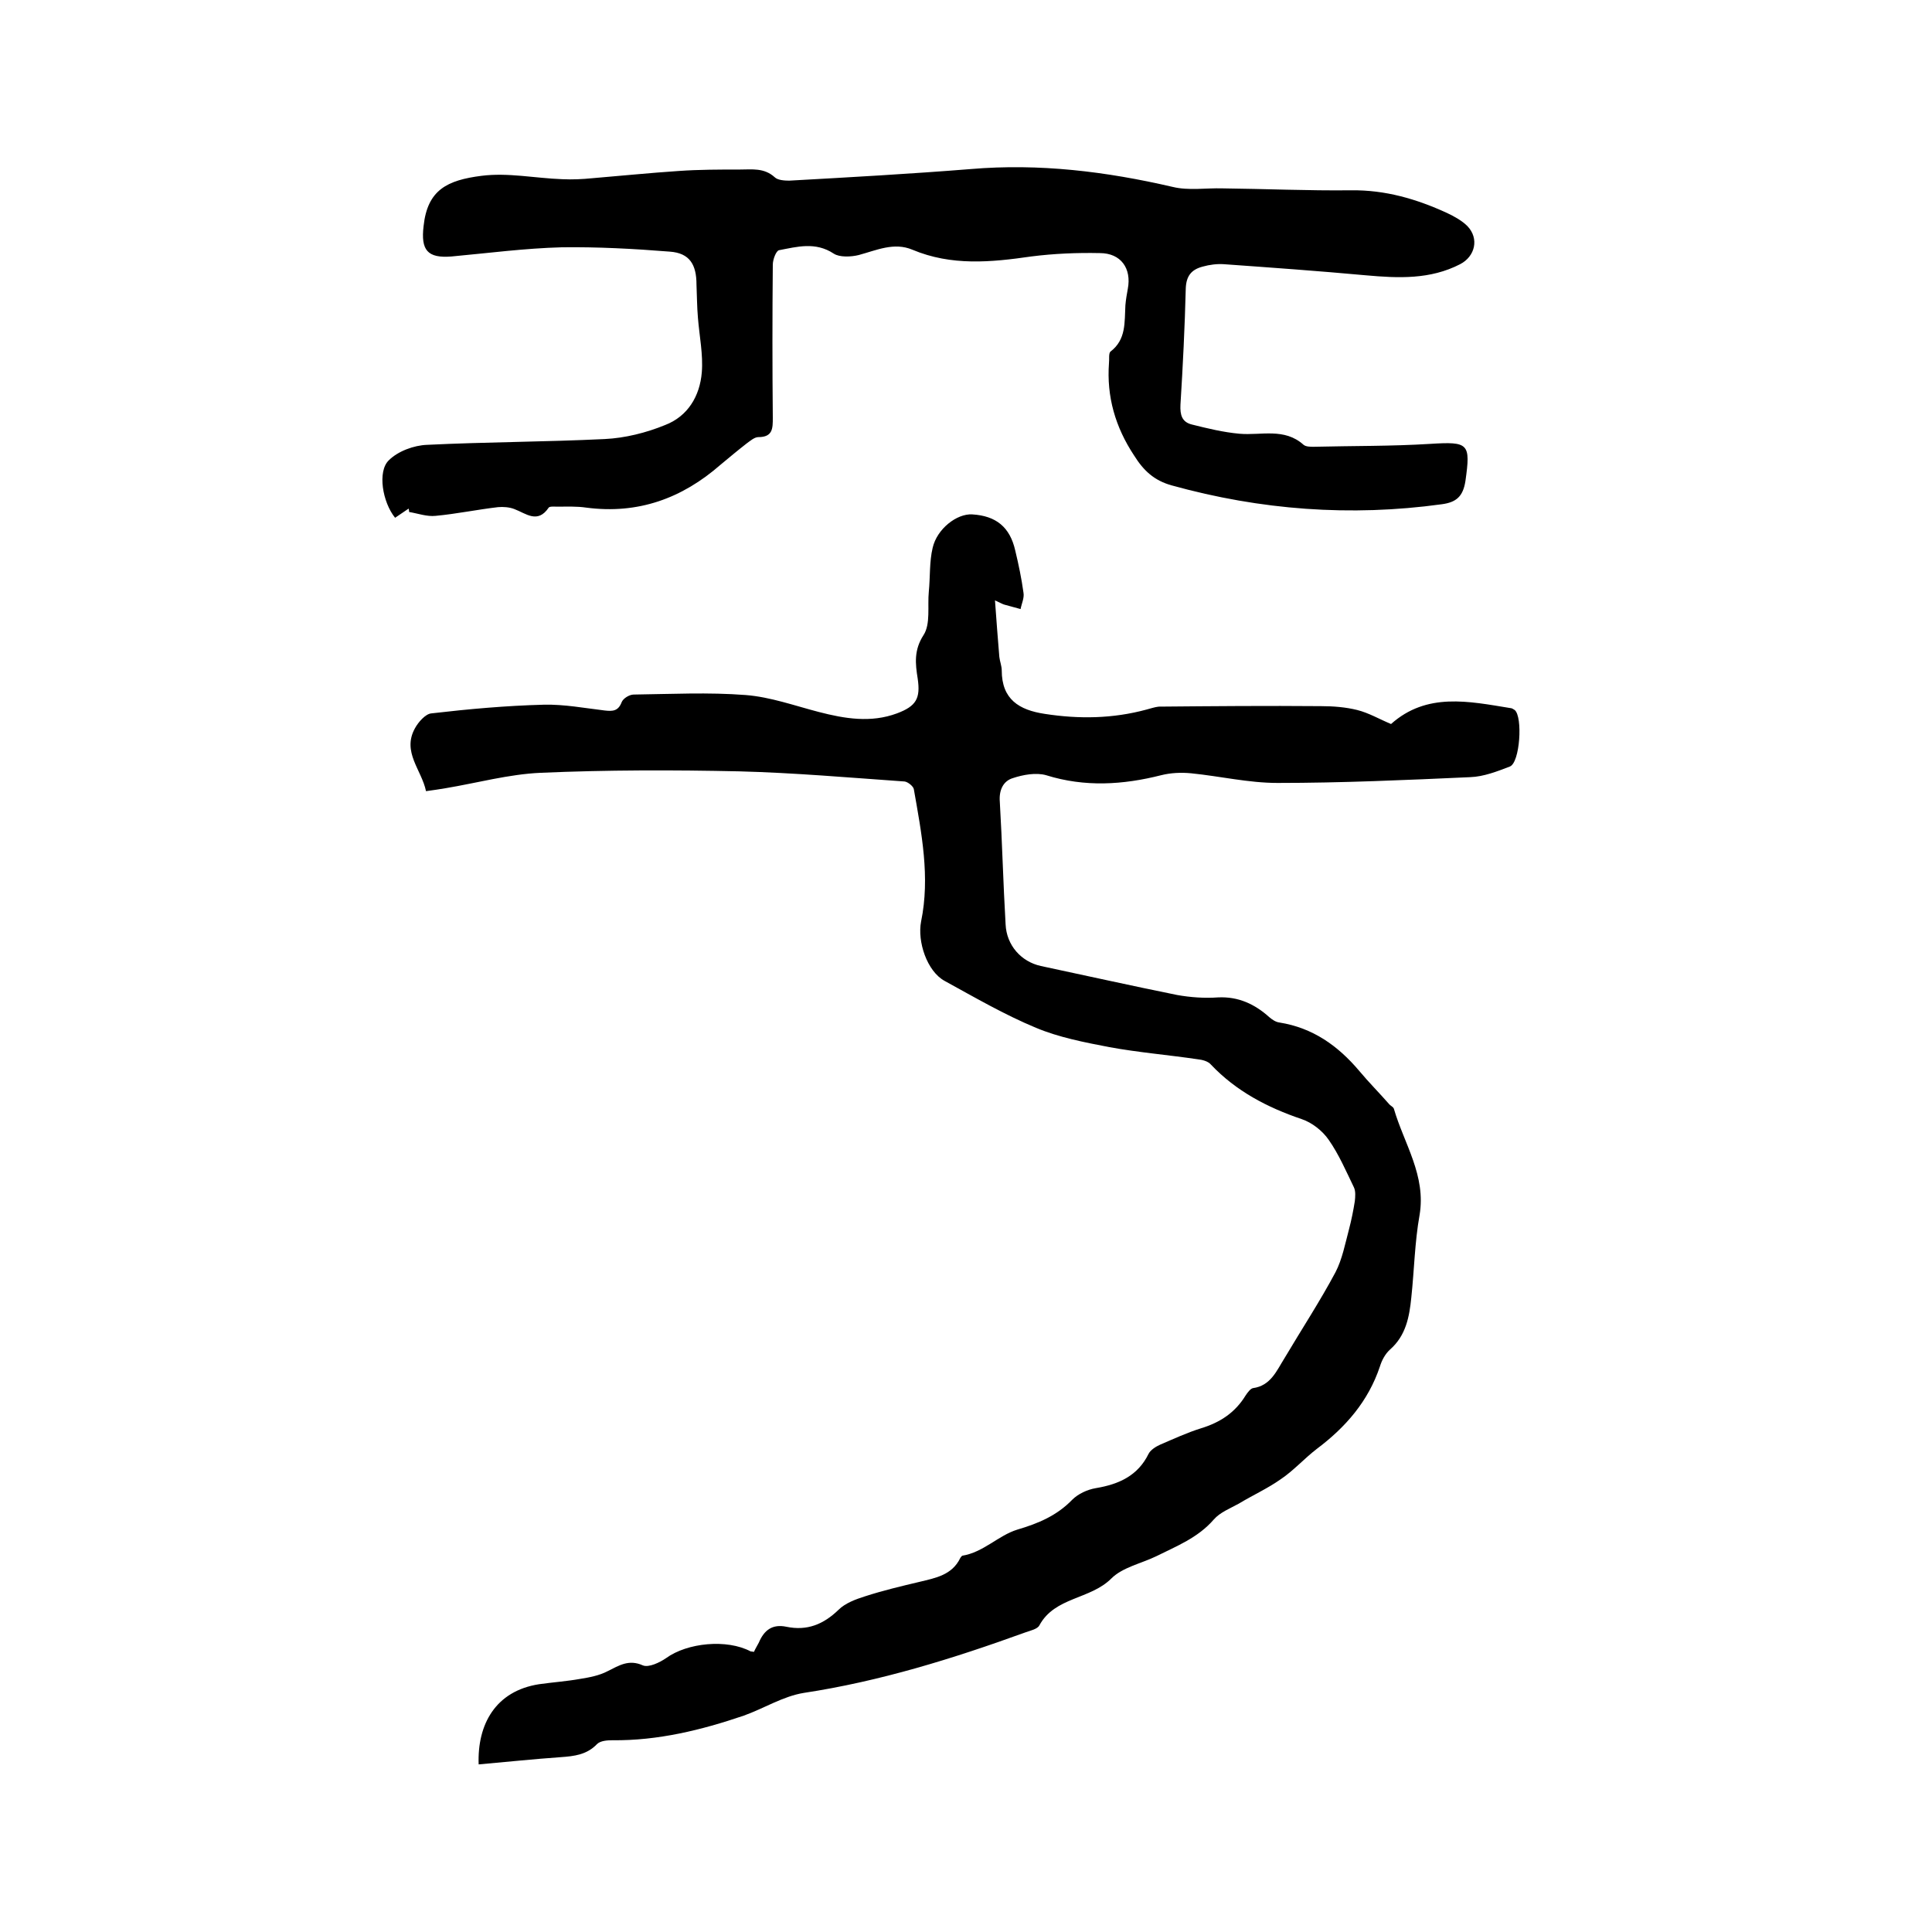
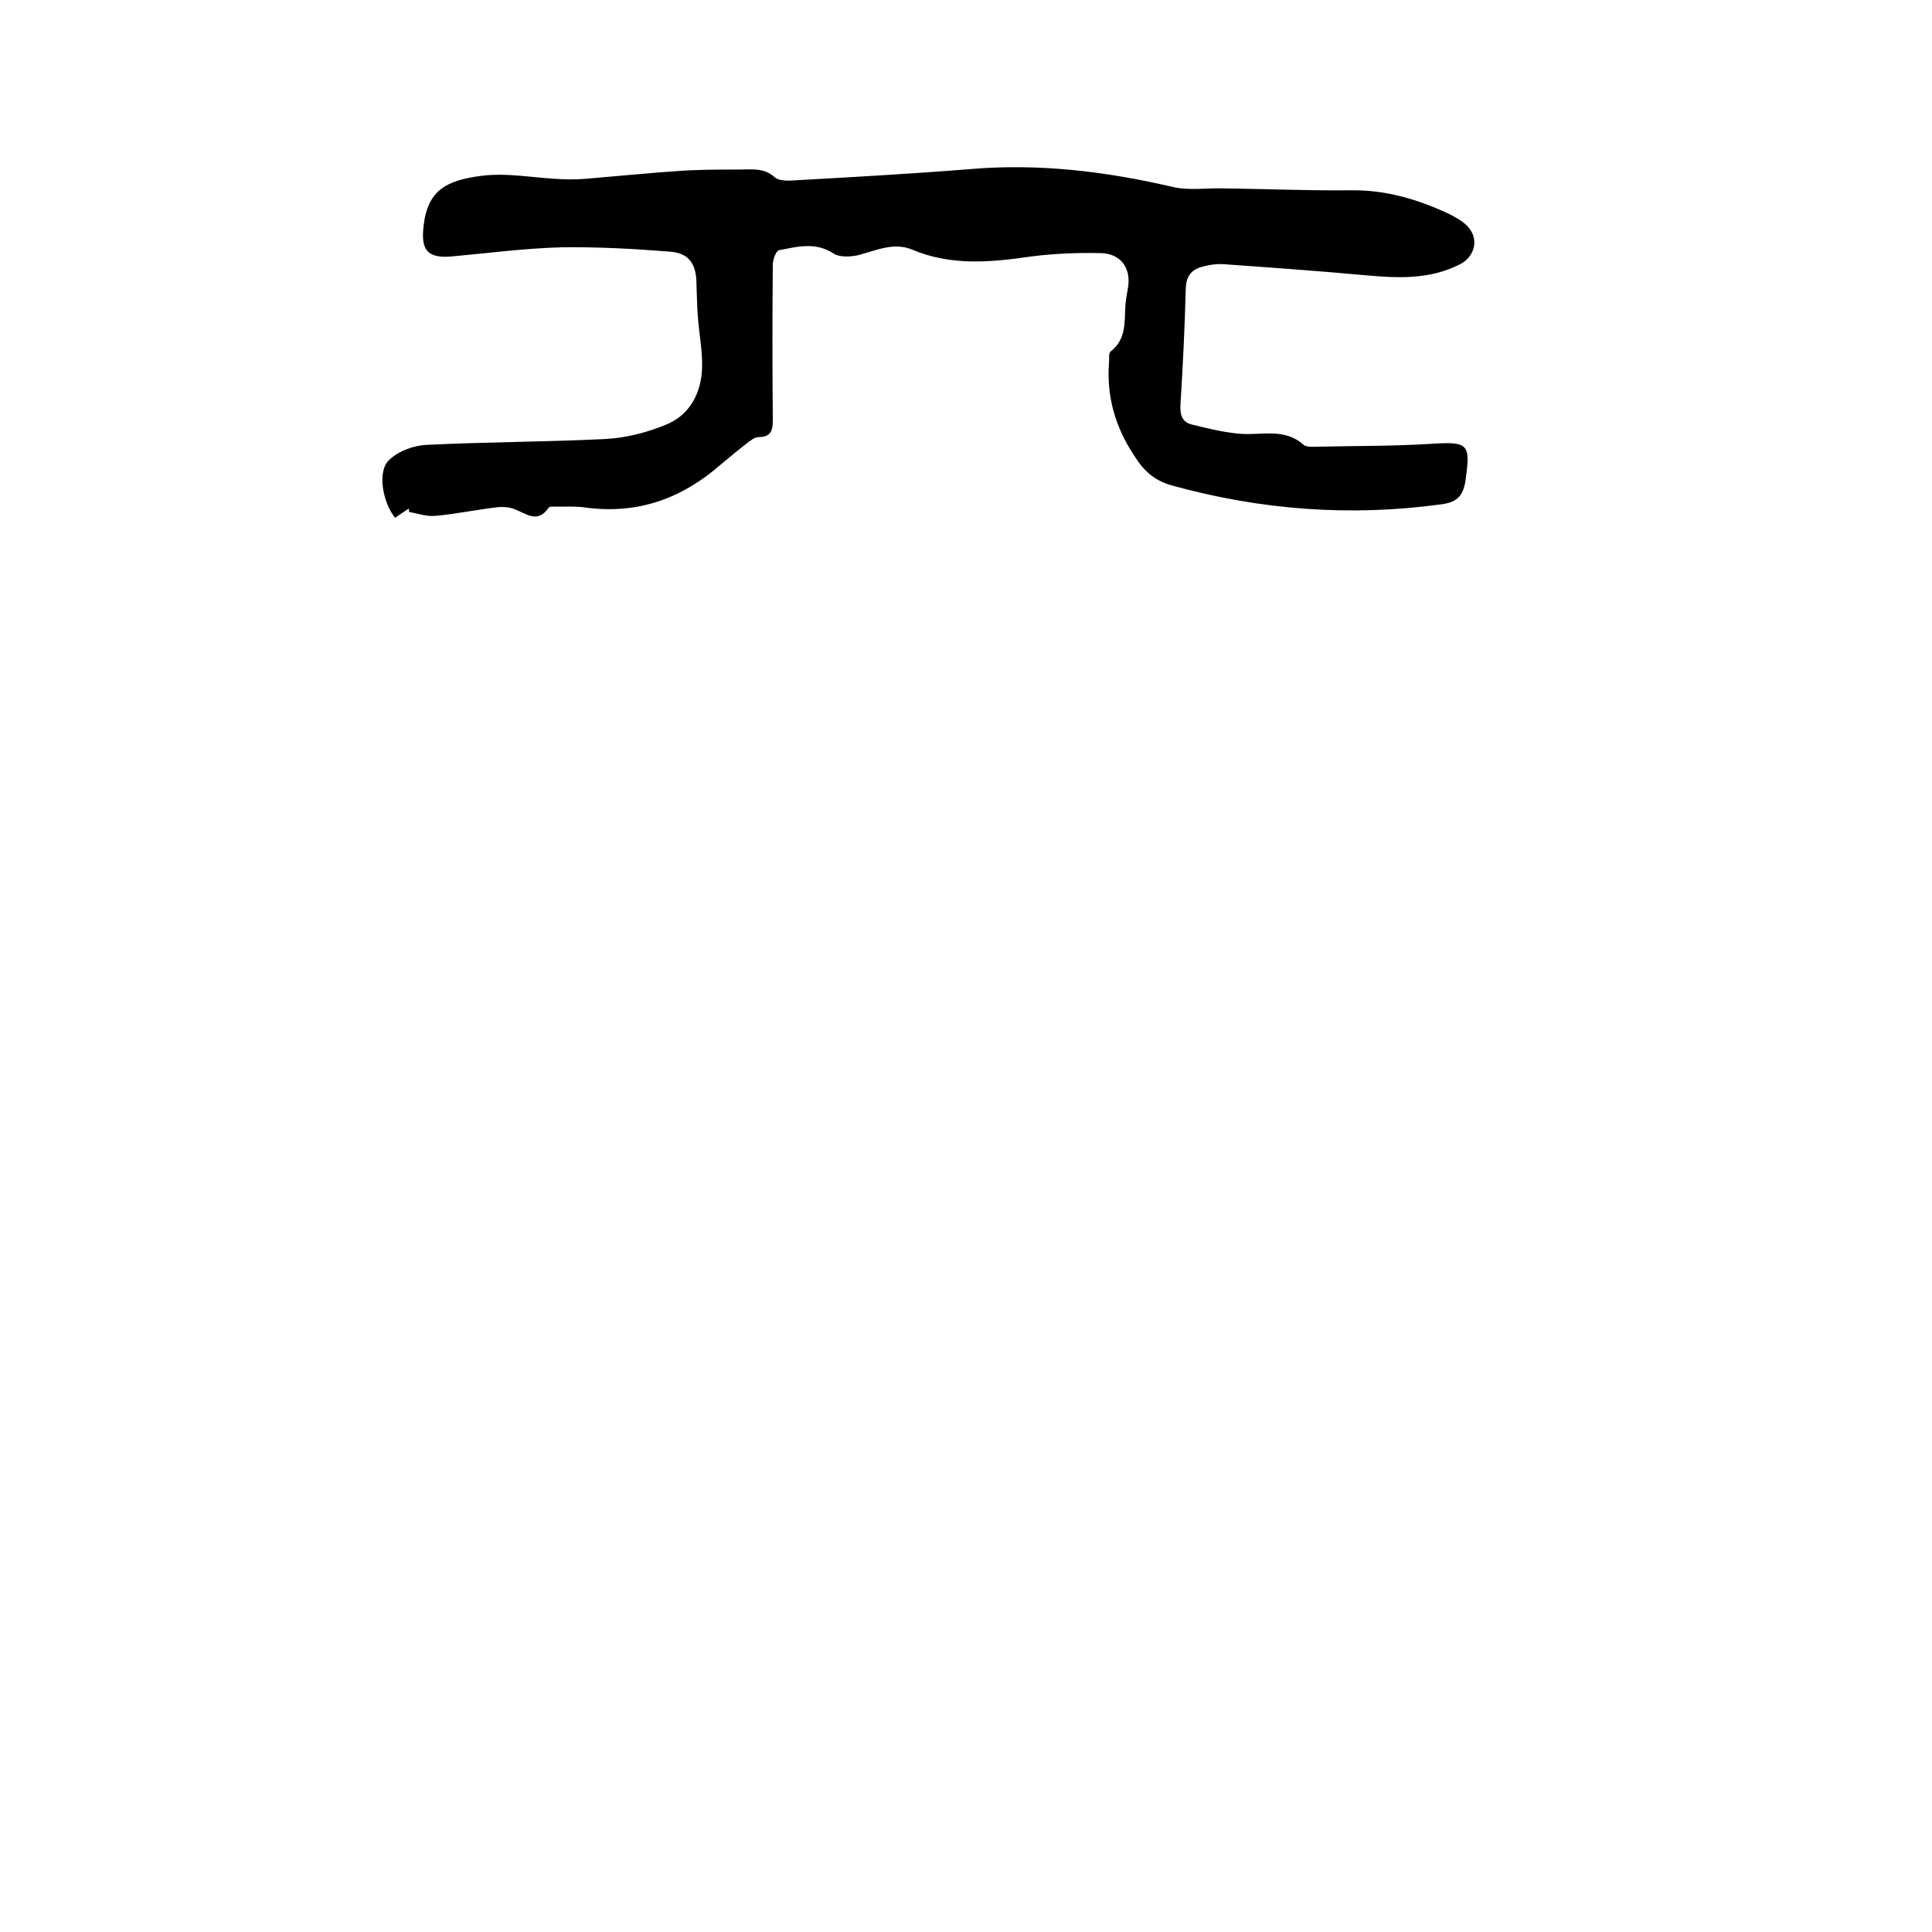
<svg xmlns="http://www.w3.org/2000/svg" enable-background="new 0 0 400 400" viewBox="0 0 400 400">
-   <path d="m156.1 342c.3-.7.7-1.3 1-1.9 1.1-2.6 2.8-3.9 5.7-3.3 4.3.9 7.7-.5 10.8-3.5 1.4-1.4 3.6-2.2 5.5-2.8 3.7-1.2 7.5-2.1 11.3-3 3.3-.8 6.7-1.4 8.4-4.9.1-.2.3-.4.4-.5 4.4-.7 7.5-4.2 11.4-5.4 4.4-1.3 8.2-2.9 11.4-6.2 1.2-1.2 3.1-2.1 4.9-2.4 4.8-.8 8.7-2.6 10.9-7.1.4-.8 1.5-1.5 2.4-1.9 2.8-1.2 5.6-2.5 8.5-3.4 3.9-1.2 7-3.2 9.2-6.8.4-.6 1-1.4 1.5-1.5 3.7-.5 4.9-3.6 6.6-6.3 3.5-5.9 7.3-11.7 10.5-17.7 1.4-2.7 2-5.9 2.8-8.9.5-1.9.9-3.9 1.2-5.8.1-.9.2-2.1-.2-2.9-1.6-3.3-3.1-6.8-5.2-9.8-1.3-1.9-3.5-3.6-5.6-4.3-7.1-2.4-13.6-5.8-18.8-11.3-.6-.7-1.8-1-2.8-1.1-6.1-.9-12.2-1.4-18.2-2.5-5.2-1-10.4-2-15.2-4-6.5-2.7-12.7-6.3-18.9-9.7-3.7-2-5.7-8.2-4.9-12.3 1.9-9.2.1-18.3-1.5-27.4-.1-.6-1.2-1.5-1.9-1.6-11.4-.8-22.8-1.8-34.2-2.1-13.7-.3-27.5-.3-41.2.3-6.6.3-13.1 2.1-19.7 3.2-1.2.2-2.5.4-4 .6-.9-4.4-5-8.1-2.3-13 .7-1.3 2.2-3 3.4-3.1 7.7-.9 15.5-1.6 23.3-1.8 4.2-.1 8.4.7 12.6 1.2 1.7.2 2.8.1 3.5-1.7.3-.8 1.6-1.6 2.5-1.6 7.7-.1 15.5-.5 23.2.1 5.1.4 10.1 2.2 15.1 3.5 5.4 1.4 10.8 2.3 16.2.3 4-1.5 4.9-3.1 4.3-7.2-.5-3.1-.8-5.9 1.2-9 1.5-2.3.8-6 1.1-9s.1-6.2.8-9.1c.9-3.9 5-7.1 8.2-6.9 4.9.3 7.8 2.6 8.9 7.5.7 2.9 1.3 5.8 1.7 8.7.2 1.1-.4 2.3-.6 3.4-1.1-.3-2.2-.6-3.3-.9-.4-.1-.7-.3-2-.9.3 4.3.6 8 .9 11.7.1.9.5 1.9.5 2.8 0 6 3.6 8.2 8.9 9 7.1 1.1 14.1 1 21.1-.9.8-.2 1.6-.5 2.5-.6 11.2-.1 22.4-.2 33.6-.1 2.5 0 5.1.2 7.5.8s4.6 1.9 7 2.9c7.4-6.6 16.1-4.7 24.7-3.3.3 0 .6.2.9.4 1.7 1.4 1.1 10.9-1 11.7-2.6 1-5.4 2.1-8.2 2.2-13.3.6-26.6 1.2-39.9 1.2-6 0-11.9-1.4-17.9-2-2.1-.2-4.2-.1-6.2.4-7.9 2-15.8 2.5-23.8 0-2.1-.6-4.8-.1-6.9.6-2 .6-2.9 2.5-2.7 4.9.5 8.5.7 16.9 1.2 25.4.2 4.3 3.2 7.7 7.3 8.6 9.4 2 18.8 4.1 28.2 6 2.8.5 5.7.7 8.5.5 4.2-.2 7.6 1.4 10.6 4.1.6.5 1.3 1 2.1 1.1 6.9 1.1 12.1 4.8 16.5 10 2 2.4 4.2 4.6 6.3 7 .3.3.8.5.9.9 2.1 7.2 6.7 13.8 5.3 22-1 5.6-1.1 11.4-1.7 17-.4 4-1.1 7.9-4.4 10.8-1 .9-1.7 2.2-2.1 3.5-2.4 7.2-7.1 12.6-13.1 17.1-2.6 2-4.8 4.5-7.5 6.3-2.7 1.9-5.8 3.3-8.6 5-1.8 1-3.9 1.8-5.2 3.3-3.3 3.8-7.7 5.5-11.9 7.6-3.1 1.5-7 2.3-9.3 4.6-4.4 4.4-11.7 3.8-14.9 9.7-.4.8-1.9 1.1-3 1.5-14.9 5.4-30 10.1-45.8 12.5-4.3.7-8.2 3.2-12.4 4.7-8.8 3-17.8 5.2-27.2 5.1-1.1 0-2.5.1-3.2.8-2.1 2.2-4.7 2.5-7.5 2.7-5.7.4-11.3 1-17 1.5-.3-8.3 3.5-15.2 12.5-16.6 2.8-.4 5.7-.6 8.5-1.1 1.9-.3 4-.7 5.7-1.6 2.4-1.2 4.4-2.5 7.3-1.2 1.2.5 3.5-.6 4.8-1.5 4.4-3.2 12.6-4 17.5-1.4-.1 0 .2 0 .7.1z" />
  <path d="m84.6 105.3c-.9.6-1.9 1.3-2.8 1.9-2.6-3.2-3.7-9.6-1.3-11.9 1.9-1.9 5.2-3.1 7.9-3.2 12.2-.6 24.5-.6 36.8-1.2 4.2-.2 8.6-1.3 12.5-2.9 4.7-1.8 7.2-6 7.6-10.9.3-3.7-.5-7.5-.8-11.3-.2-2.3-.2-4.6-.3-6.9 0-4.1-1.4-6.5-5.5-6.8-7.5-.6-15-1-22.4-.9-7.6.2-15.2 1.2-22.8 1.9-5 .4-6.4-1.3-5.8-6.3.8-7.5 4.9-9.5 12-10.4 5.5-.7 11.1.5 16.7.7 2.1.1 4.2 0 6.2-.2 6-.5 11.9-1.1 17.9-1.5 4.2-.3 8.5-.3 12.7-.3 2.5 0 5-.4 7.2 1.6.6.6 2 .7 3 .7 12.6-.7 25.1-1.4 37.6-2.4 14.2-1.2 28 .5 41.8 3.7 3.3.8 6.9.2 10.3.3 8.9.1 17.7.5 26.6.4 7.1-.1 13.6 1.8 19.9 4.7 1.5.7 3.1 1.6 4.2 2.7 2.5 2.6 1.6 6.3-1.5 7.9-6.2 3.2-12.8 2.9-19.5 2.3-9.8-.9-19.6-1.6-29.4-2.3-1.4-.1-3 .1-4.4.5-2.3.6-3.4 1.9-3.5 4.5-.2 8-.6 16.1-1.1 24.1-.1 2.1.3 3.6 2.4 4.1 3.2.8 6.5 1.6 9.8 1.9 4.5.4 9.3-1.3 13.3 2.3.5.4 1.4.4 2.1.4 8-.2 16.1-.1 24.1-.6s8.4-.1 7.3 7.7c-.5 3.2-1.9 4.4-4.9 4.8-18.9 2.6-37.5 1.2-55.9-3.9-3.6-1-5.8-3-7.8-6.2-3.9-5.9-5.7-12.2-5.2-19.1.1-.8-.1-2 .3-2.4 3.3-2.5 2.9-6.1 3.1-9.6.1-1.2.3-2.3.5-3.4.8-4.2-1.4-7.4-5.8-7.4-4.7-.1-9.5.1-14.2.7-8.3 1.2-16.5 2-24.6-1.4-3.8-1.6-7.4.1-11.1 1.1-1.6.4-4 .5-5.2-.3-3.8-2.5-7.6-1.4-11.3-.7-.6.1-1.3 1.9-1.3 3-.1 10.6-.1 21.2 0 31.7 0 2.2 0 4-3 4-.8 0-1.7.8-2.4 1.3-1.8 1.4-3.6 2.9-5.4 4.4-8 7-17.1 10.3-27.8 8.9-2-.3-4-.2-6-.2-.6 0-1.6-.1-1.8.2-2.3 3.4-4.7 1.2-7.1.3-1-.4-2.3-.5-3.4-.4-4.3.5-8.6 1.4-12.9 1.8-1.8.2-3.7-.5-5.5-.8 0-.1 0-.4-.1-.7z" />
</svg>